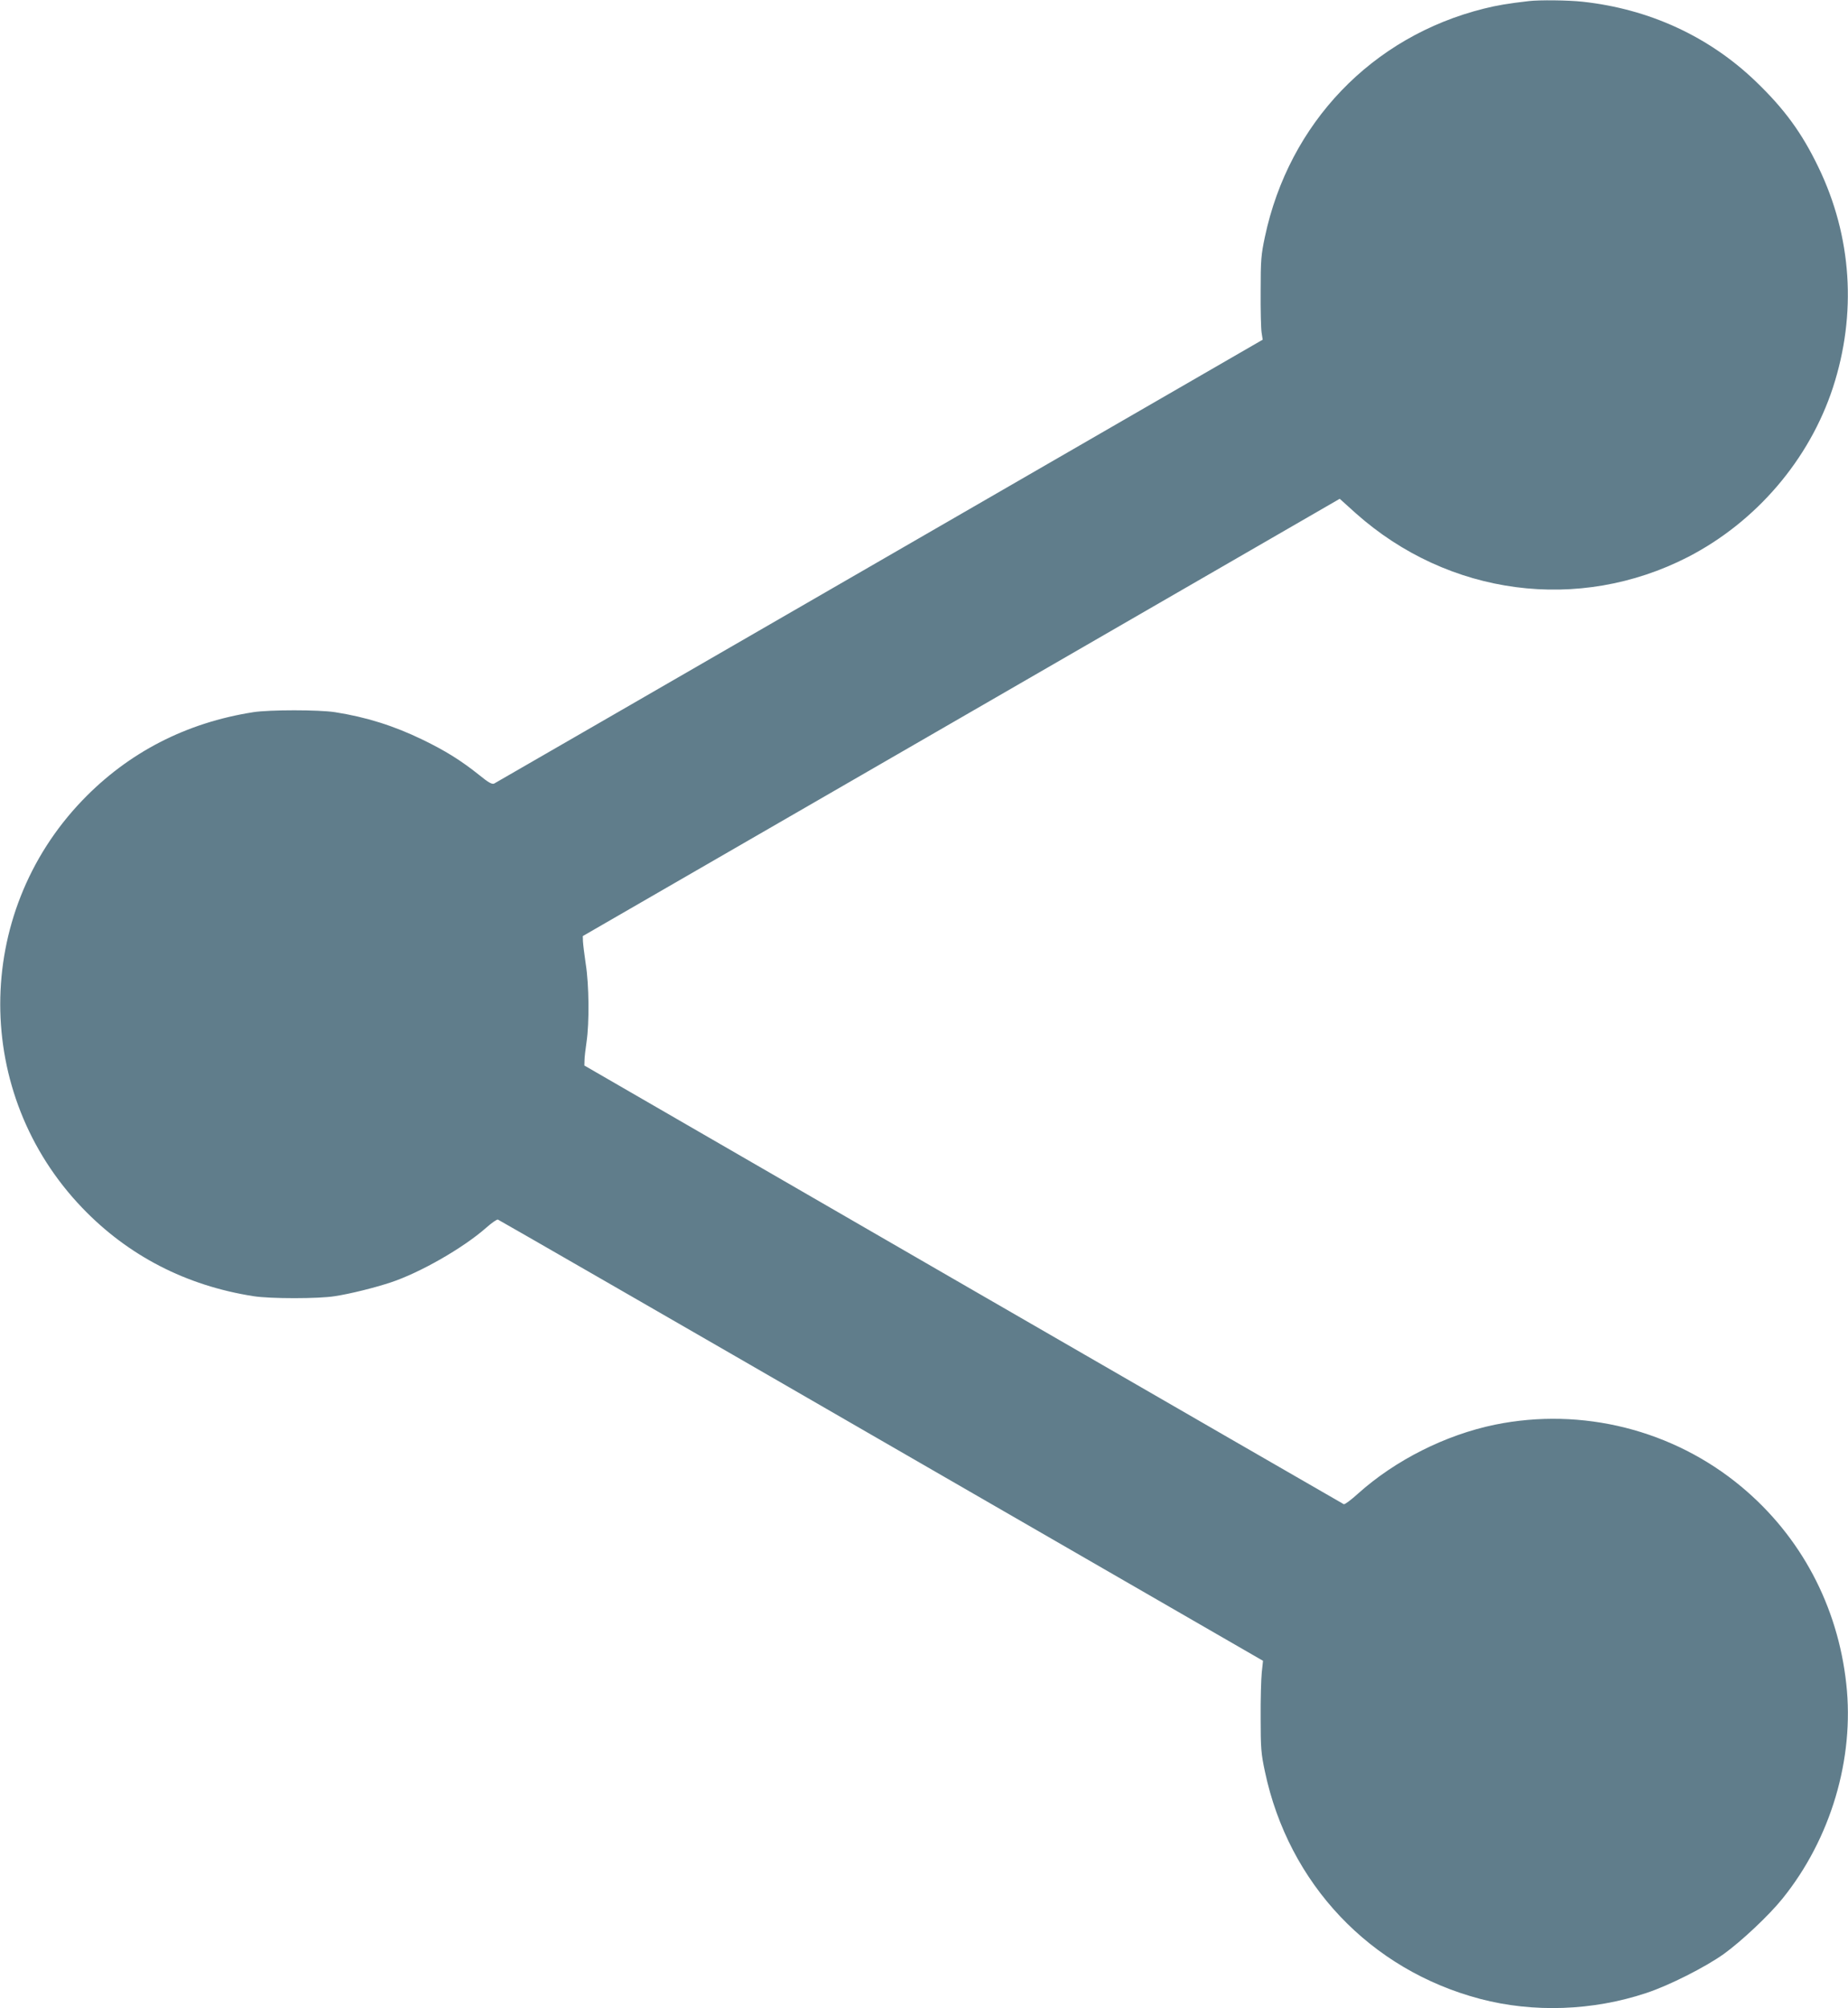
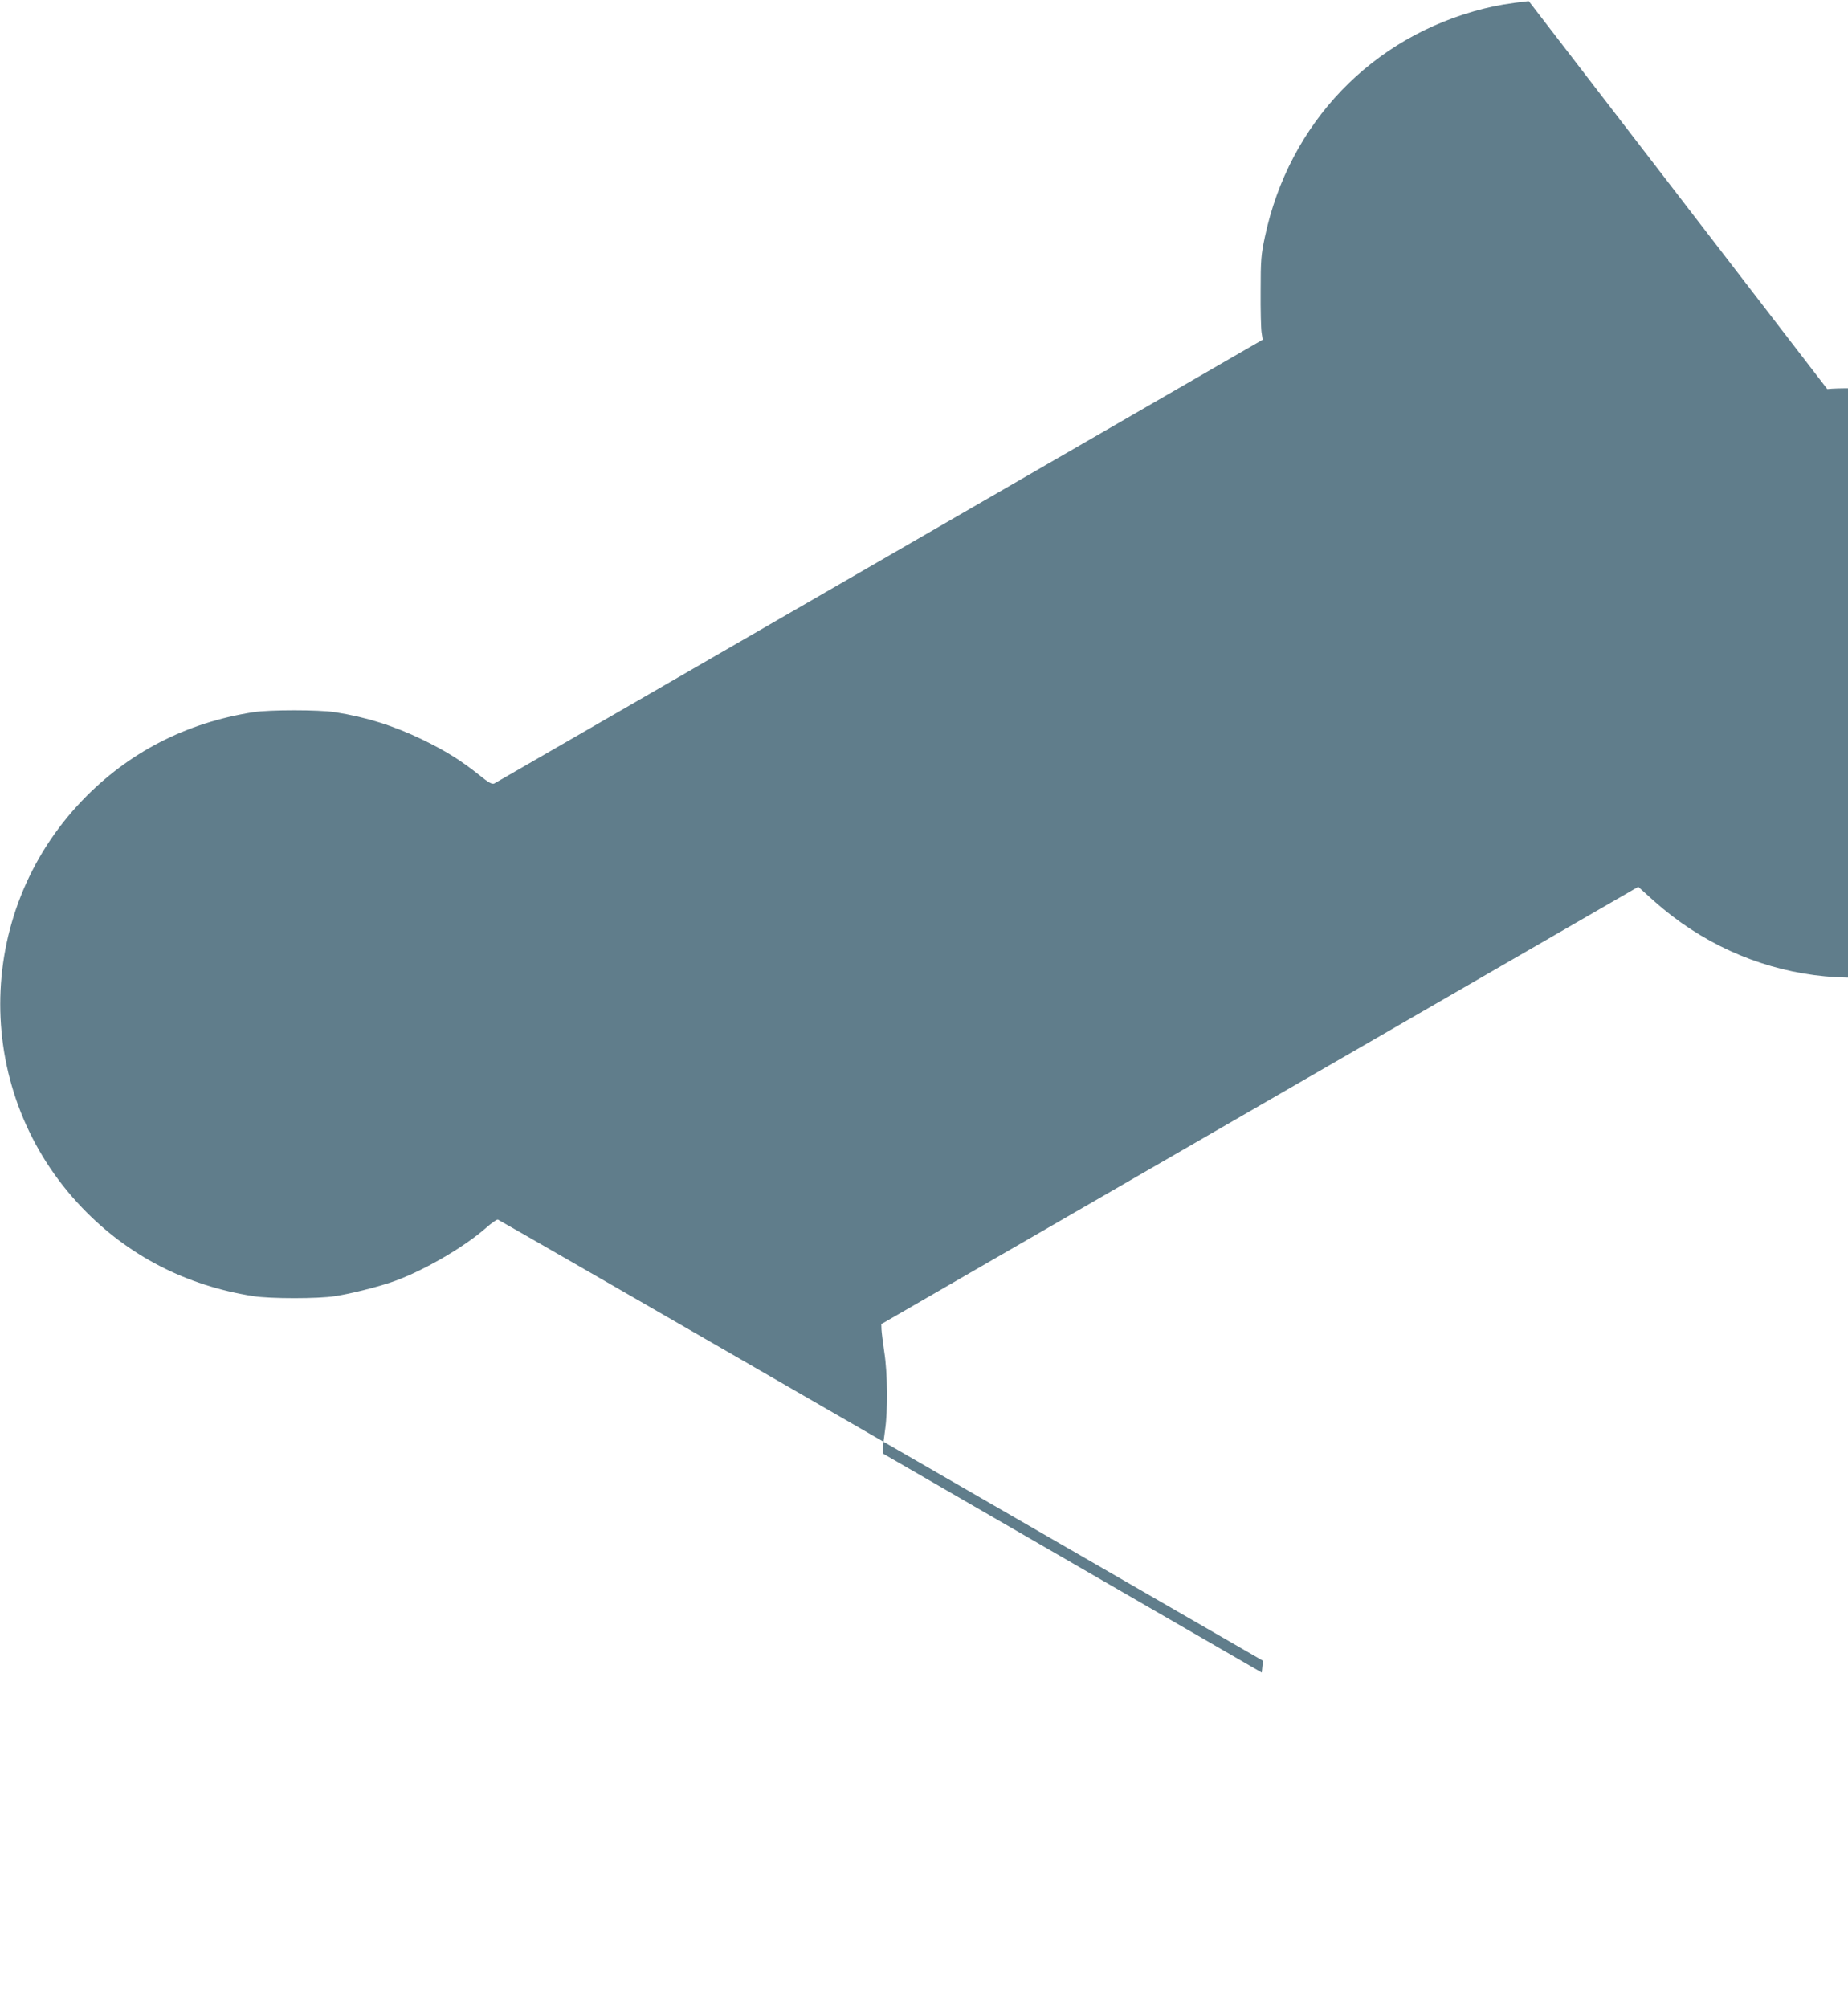
<svg xmlns="http://www.w3.org/2000/svg" version="1.0" width="1178pt" height="1280pt" viewBox="0 0 1178 1280" preserveAspectRatio="xMidYMid meet">
  <g transform="translate(0,1280) scale(0.1,-0.1)" fill="#607d8b" stroke="none">
-     <path d="M9745 12793 c-130 -15 -203 -27 -286 -48 -713 -178 -1242 -729 -1396 -1455 -24 -113 -27 -146 -27 -345 -1 -121 2 -240 6 -265 l7 -45 -2441 -1410 c-1342 -775 -2448 -1414 -2458 -1419 -14 -6 -36 6 -96 55 -118 94 -215 154 -359 224 -183 89 -361 145 -560 176 -103 16 -417 16 -520 0 -429 -67 -797 -257 -1090 -562 -698 -727 -698 -1871 0 -2598 293 -305 662 -495 1090 -562 104 -17 418 -17 520 0 99 15 254 54 354 87 188 62 464 220 610 349 35 31 68 54 75 52 6 -2 1106 -635 2444 -1408 l2433 -1404 -8 -75 c-4 -41 -8 -172 -7 -290 0 -193 3 -228 27 -340 151 -716 671 -1265 1373 -1450 339 -89 717 -76 1059 38 143 47 375 164 494 249 112 81 288 246 373 352 308 381 460 892 407 1369 -54 497 -290 941 -668 1256 -435 363 -1016 509 -1571 396 -316 -65 -637 -227 -874 -440 -43 -39 -83 -69 -90 -67 -6 3 -1098 633 -2426 1400 l-2415 1396 1 33 c0 18 6 71 13 118 18 121 16 363 -5 495 -9 61 -17 126 -18 145 l-1 34 2412 1393 2413 1394 102 -92 c592 -527 1422 -636 2118 -279 434 224 773 619 924 1080 153 470 121 963 -93 1405 -105 218 -216 370 -398 545 -298 287 -680 463 -1105 509 -91 10 -275 12 -343 4z" />
+     <path d="M9745 12793 c-130 -15 -203 -27 -286 -48 -713 -178 -1242 -729 -1396 -1455 -24 -113 -27 -146 -27 -345 -1 -121 2 -240 6 -265 l7 -45 -2441 -1410 c-1342 -775 -2448 -1414 -2458 -1419 -14 -6 -36 6 -96 55 -118 94 -215 154 -359 224 -183 89 -361 145 -560 176 -103 16 -417 16 -520 0 -429 -67 -797 -257 -1090 -562 -698 -727 -698 -1871 0 -2598 293 -305 662 -495 1090 -562 104 -17 418 -17 520 0 99 15 254 54 354 87 188 62 464 220 610 349 35 31 68 54 75 52 6 -2 1106 -635 2444 -1408 l2433 -1404 -8 -75 l-2415 1396 1 33 c0 18 6 71 13 118 18 121 16 363 -5 495 -9 61 -17 126 -18 145 l-1 34 2412 1393 2413 1394 102 -92 c592 -527 1422 -636 2118 -279 434 224 773 619 924 1080 153 470 121 963 -93 1405 -105 218 -216 370 -398 545 -298 287 -680 463 -1105 509 -91 10 -275 12 -343 4z" />
  </g>
</svg>